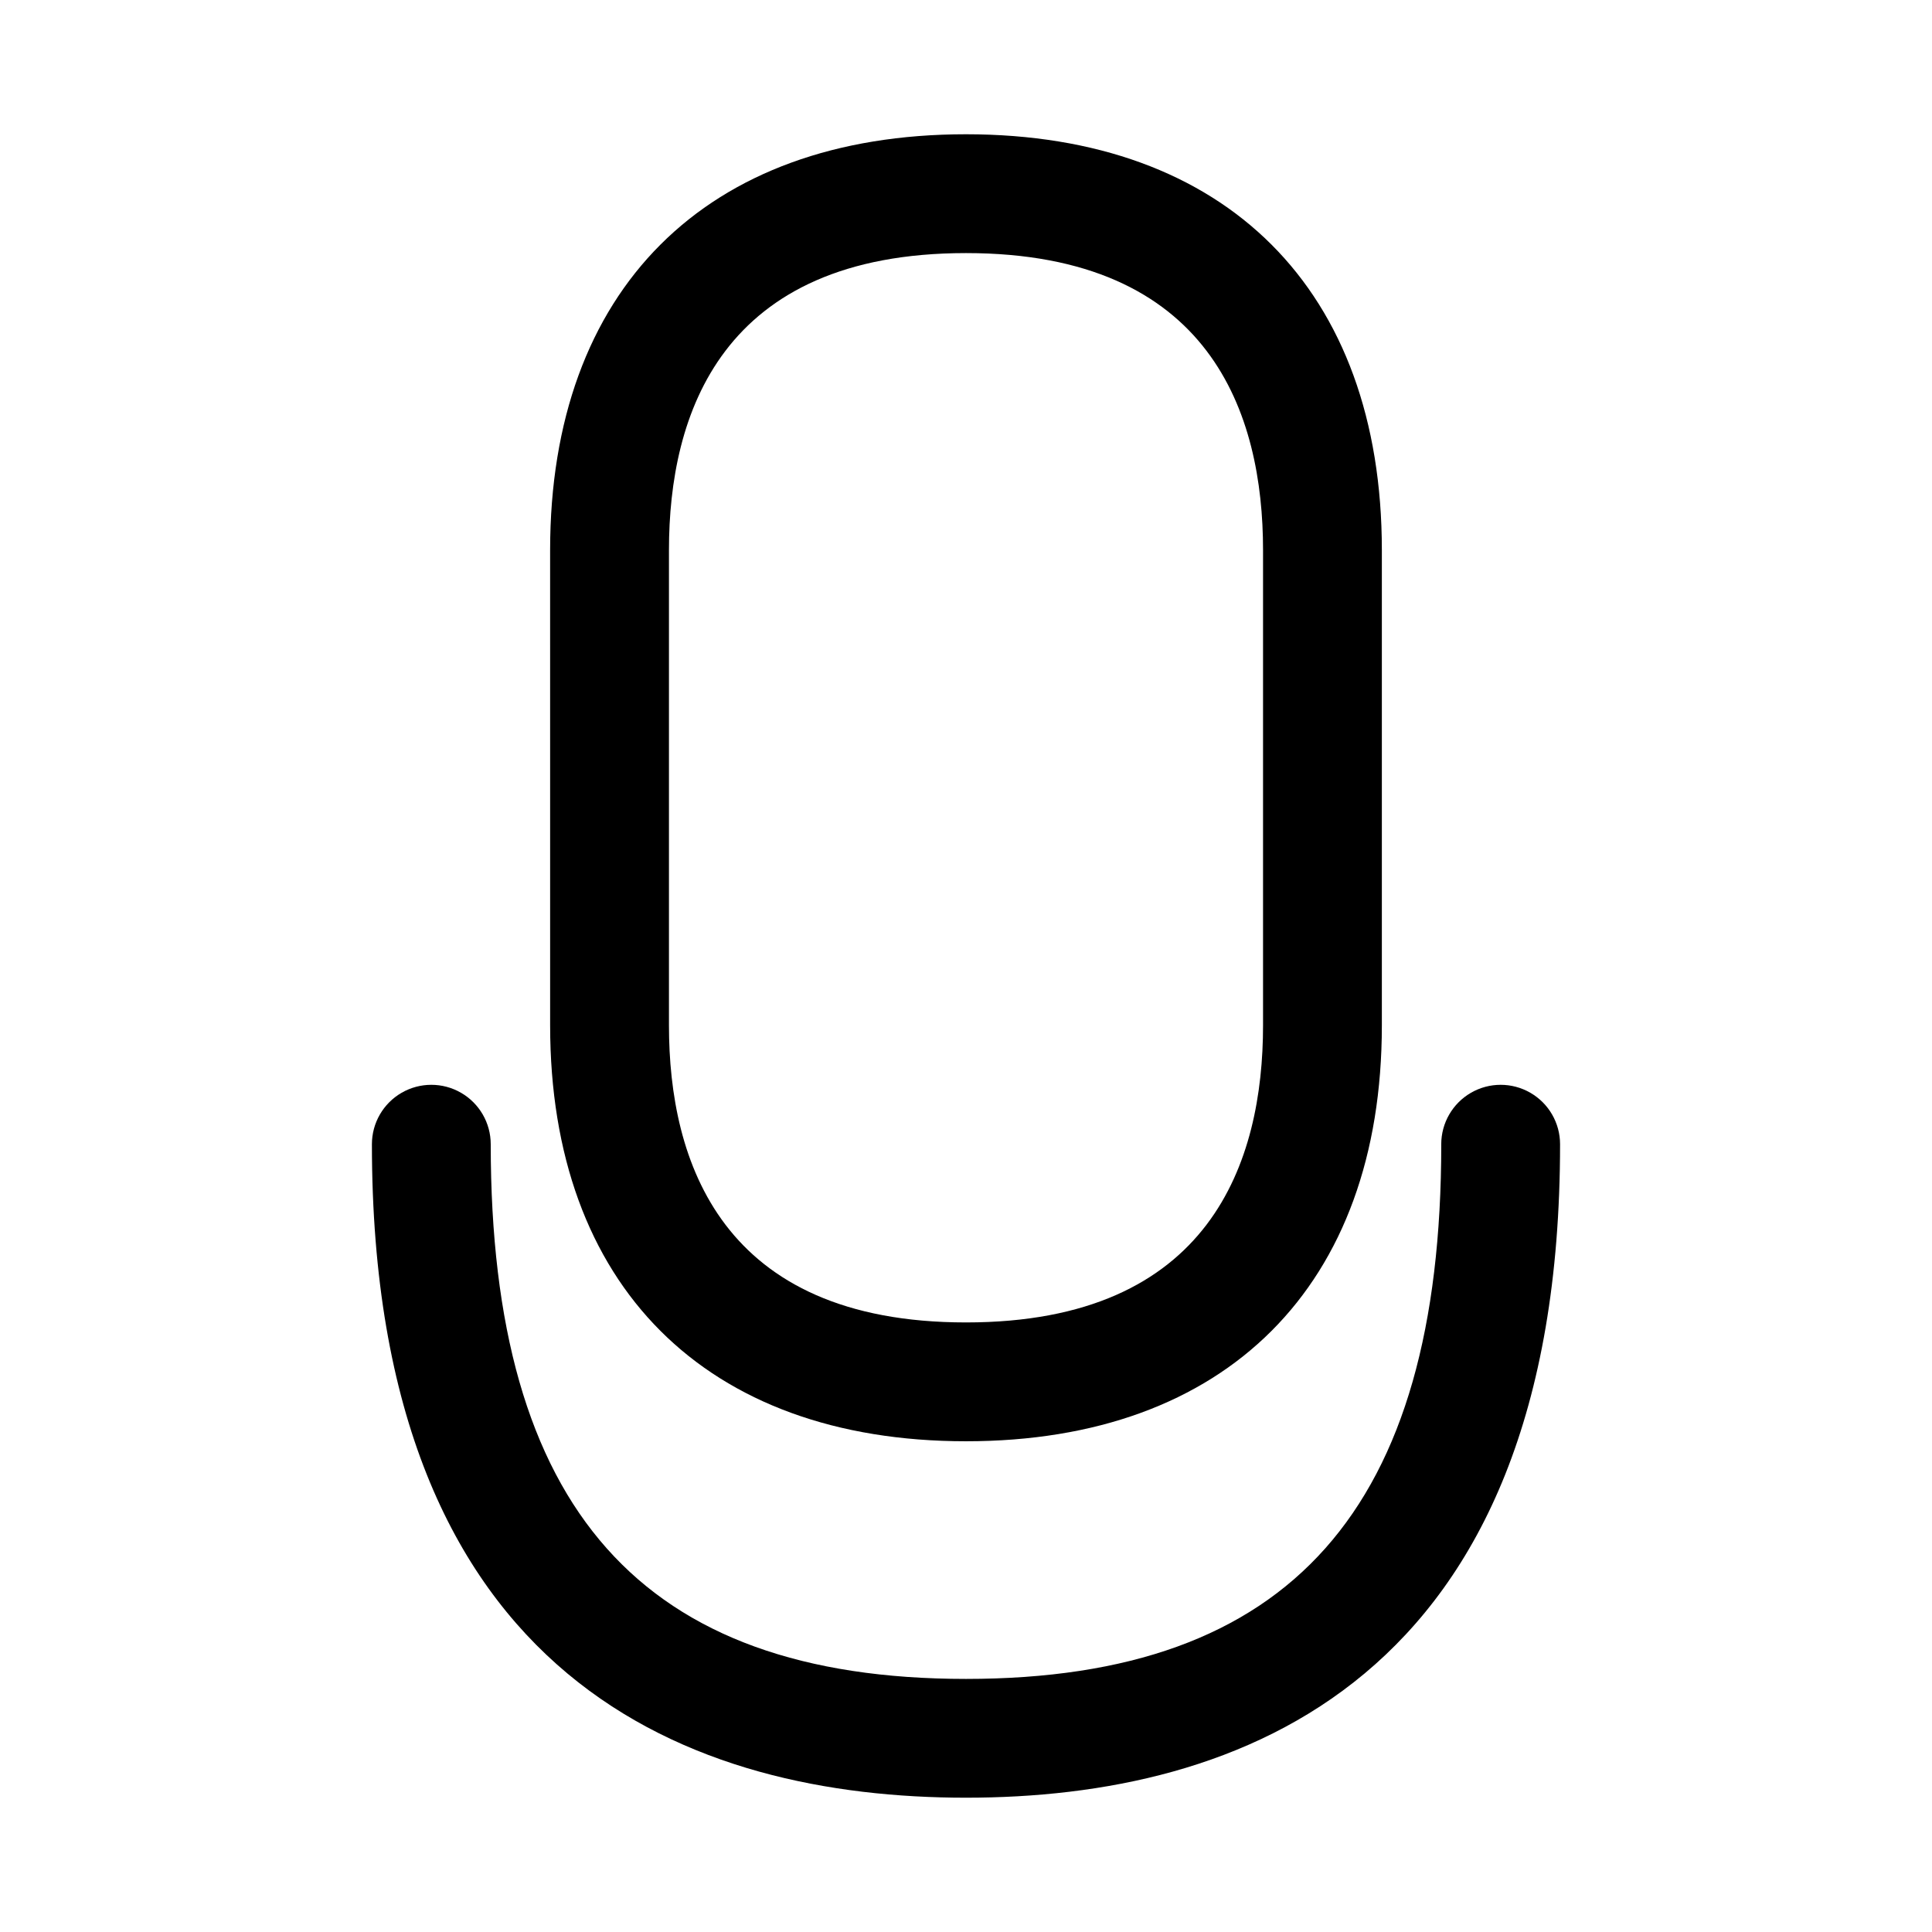
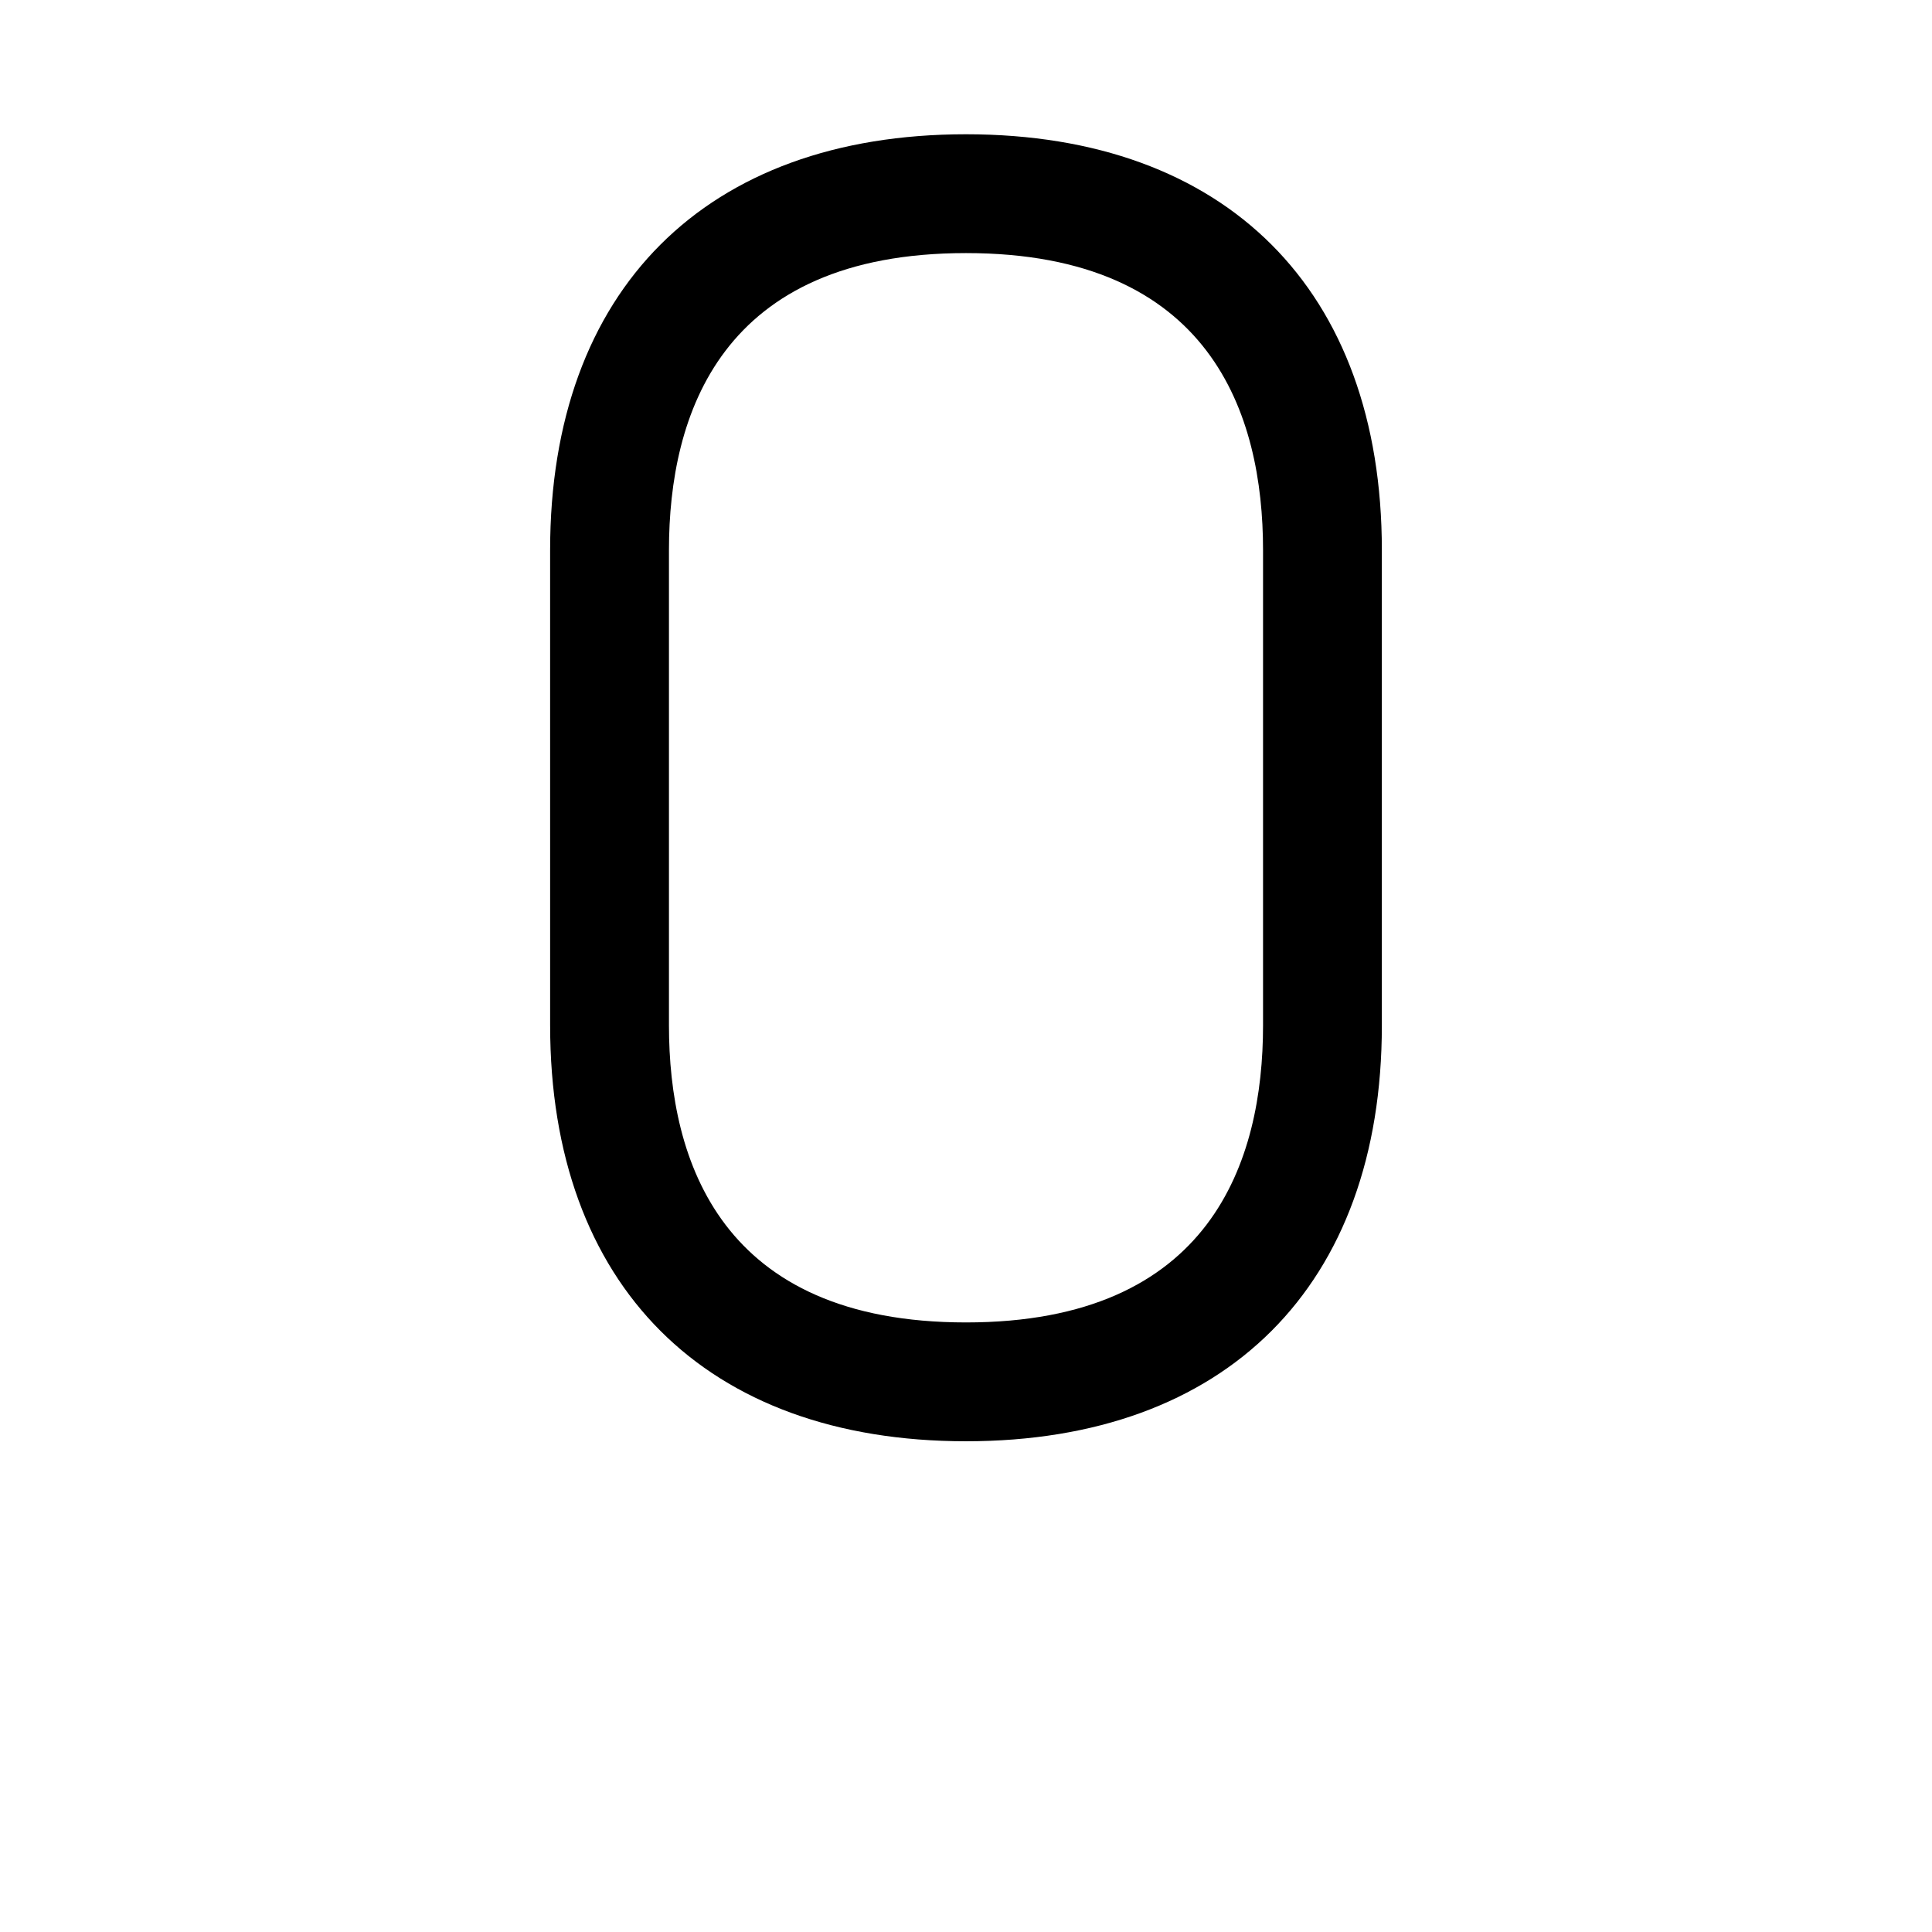
<svg xmlns="http://www.w3.org/2000/svg" fill="#000000" width="800px" height="800px" version="1.1" viewBox="144 144 512 512">
  <g>
    <path d="m400 525.95c-68.957 0-110.21-41.25-110.21-110.21l-0.004-125.95c0-68.957 41.25-110.21 110.21-110.21 68.957 0 110.21 41.25 110.21 110.21v125.95c0.004 68.961-41.246 110.21-110.2 110.21zm0-314.88c-65.023 0-78.719 42.824-78.719 78.719v125.95c0 35.895 13.699 78.719 78.719 78.719 65.023 0 78.719-42.824 78.719-78.719v-125.95c0-35.895-13.699-78.719-78.719-78.719z" />
-     <path d="m400 620.41c-71.793 0-157.44-30.07-157.44-173.18 0-5.625 3-10.82 7.871-13.633 4.871-2.812 10.875-2.812 15.746 0 4.871 2.812 7.871 8.008 7.871 13.633 0 96.668 39.988 141.7 125.95 141.7 85.961 0 125.95-45.027 125.95-141.7h-0.004c0-5.625 3.004-10.82 7.875-13.633 4.871-2.812 10.871-2.812 15.742 0s7.871 8.008 7.871 13.633c0 143.11-85.645 173.18-157.44 173.18z" />
  </g>
</svg>